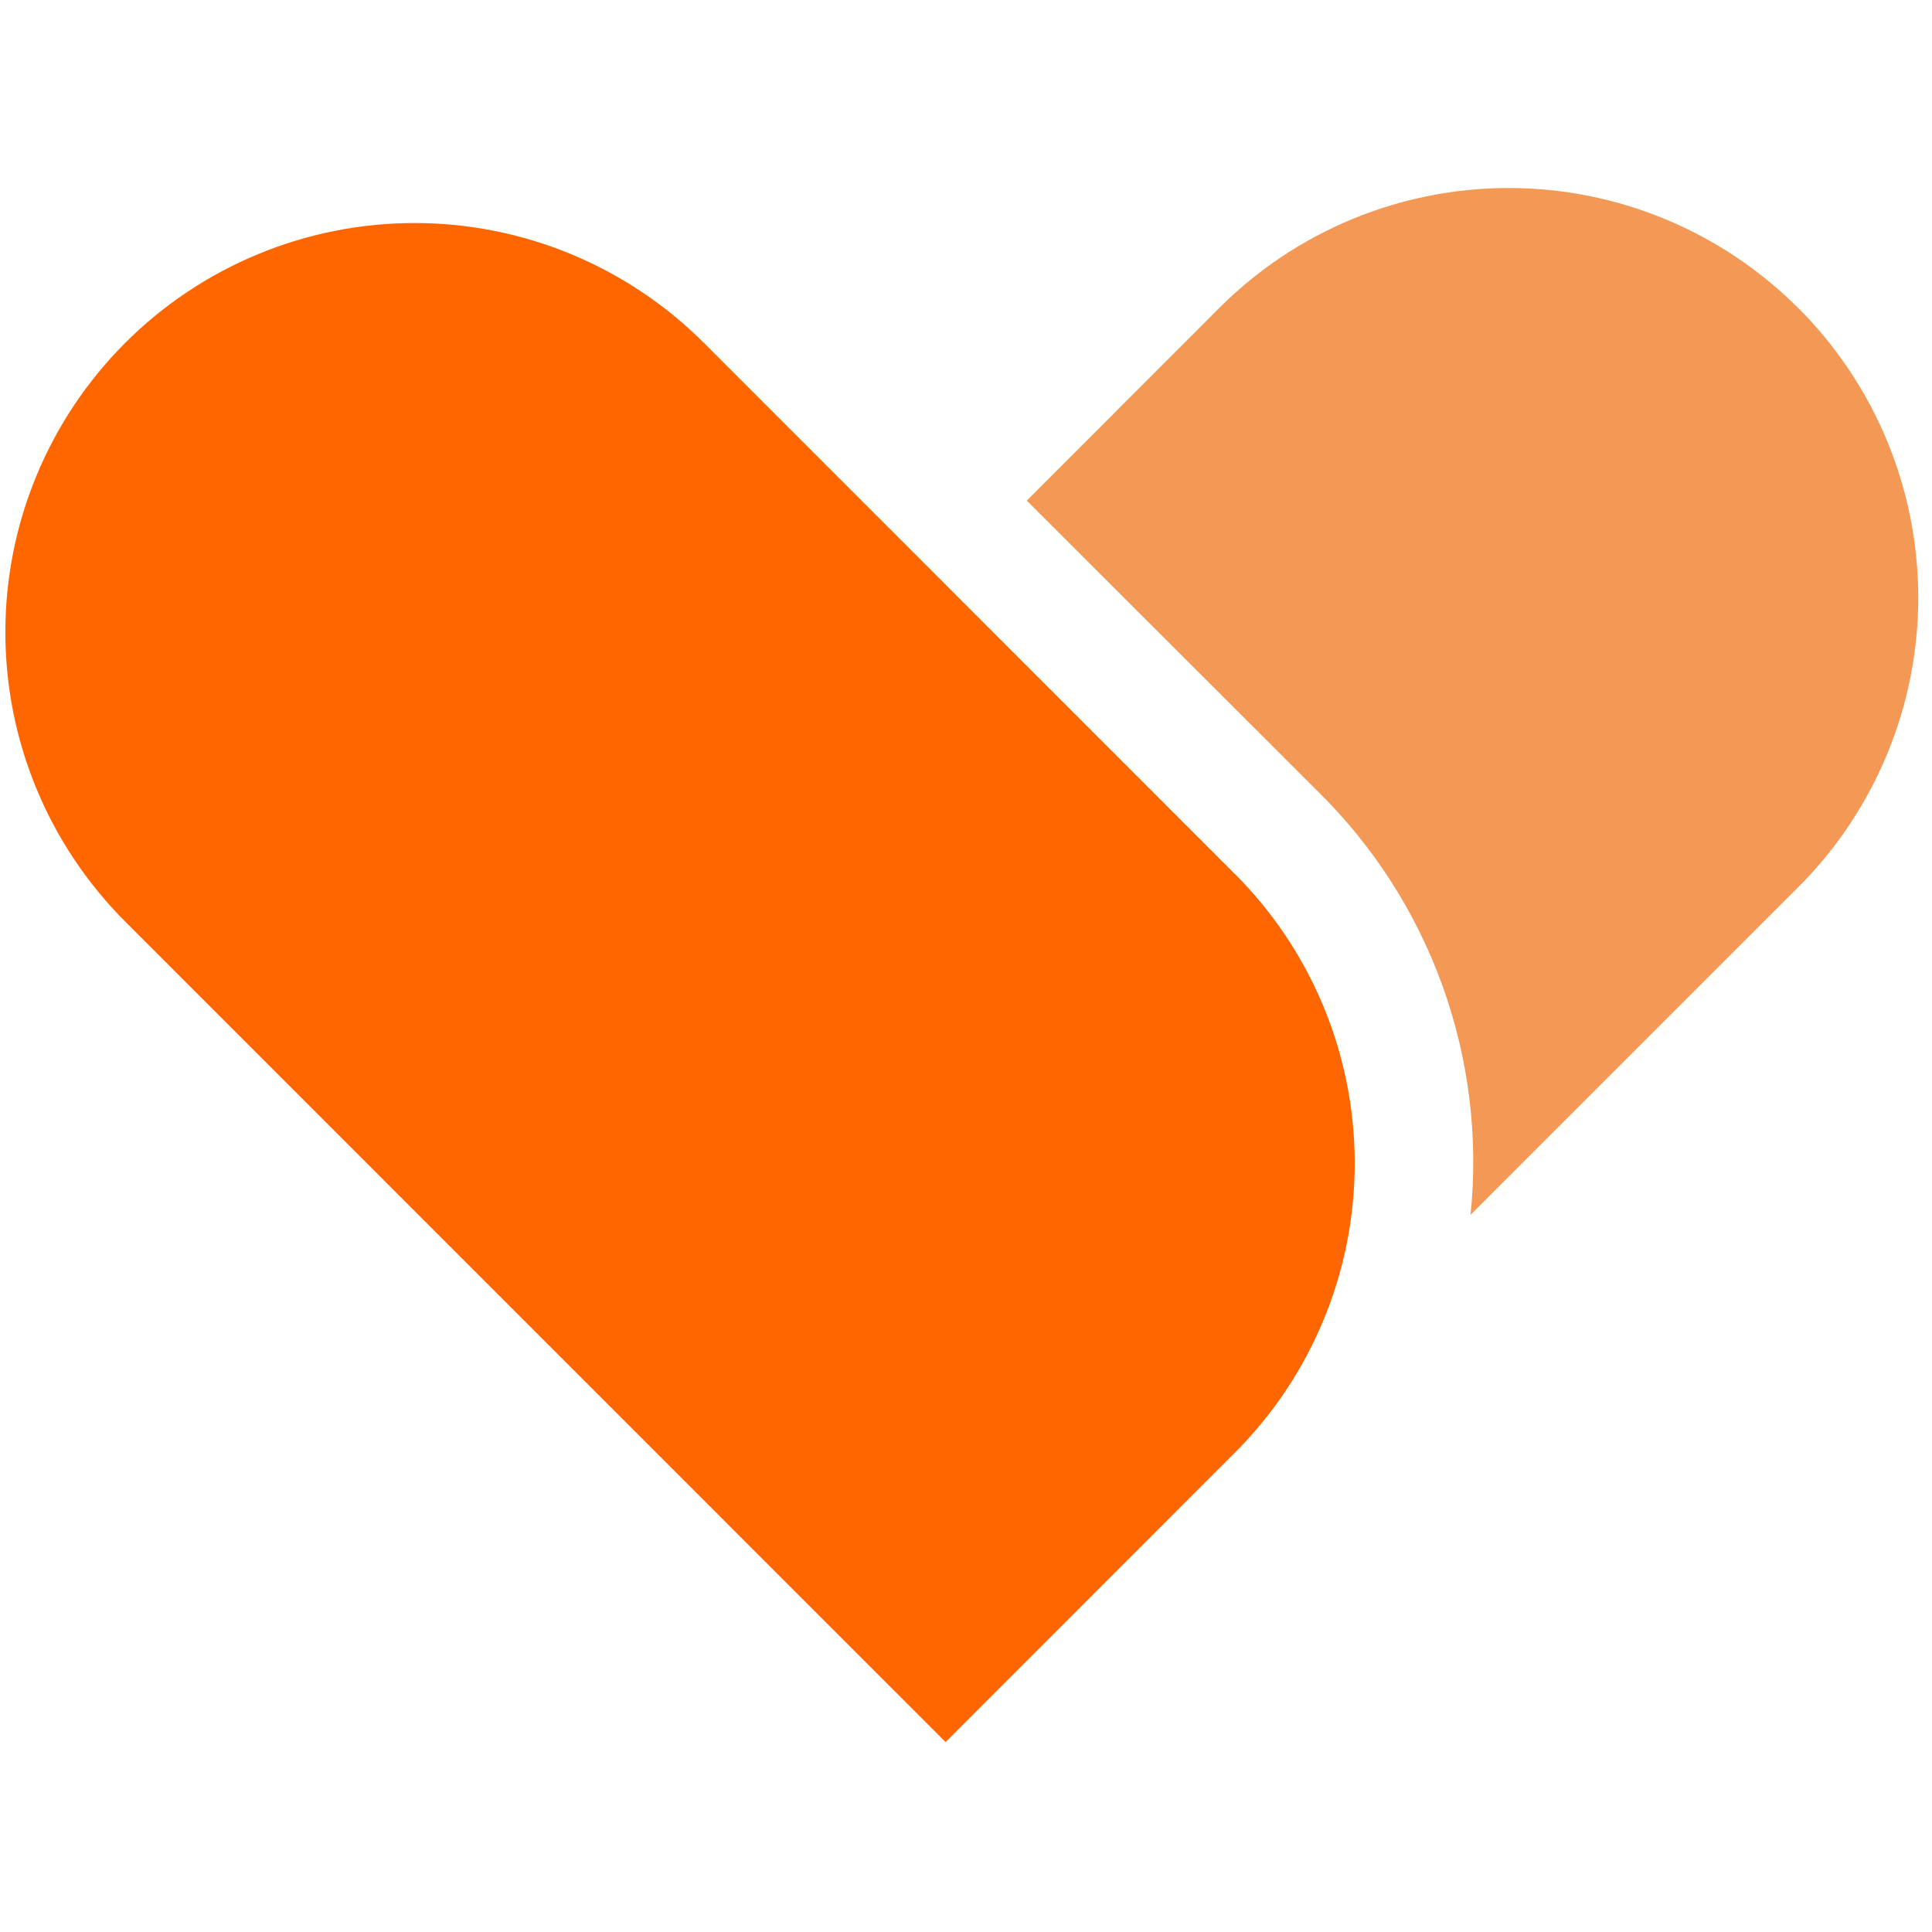
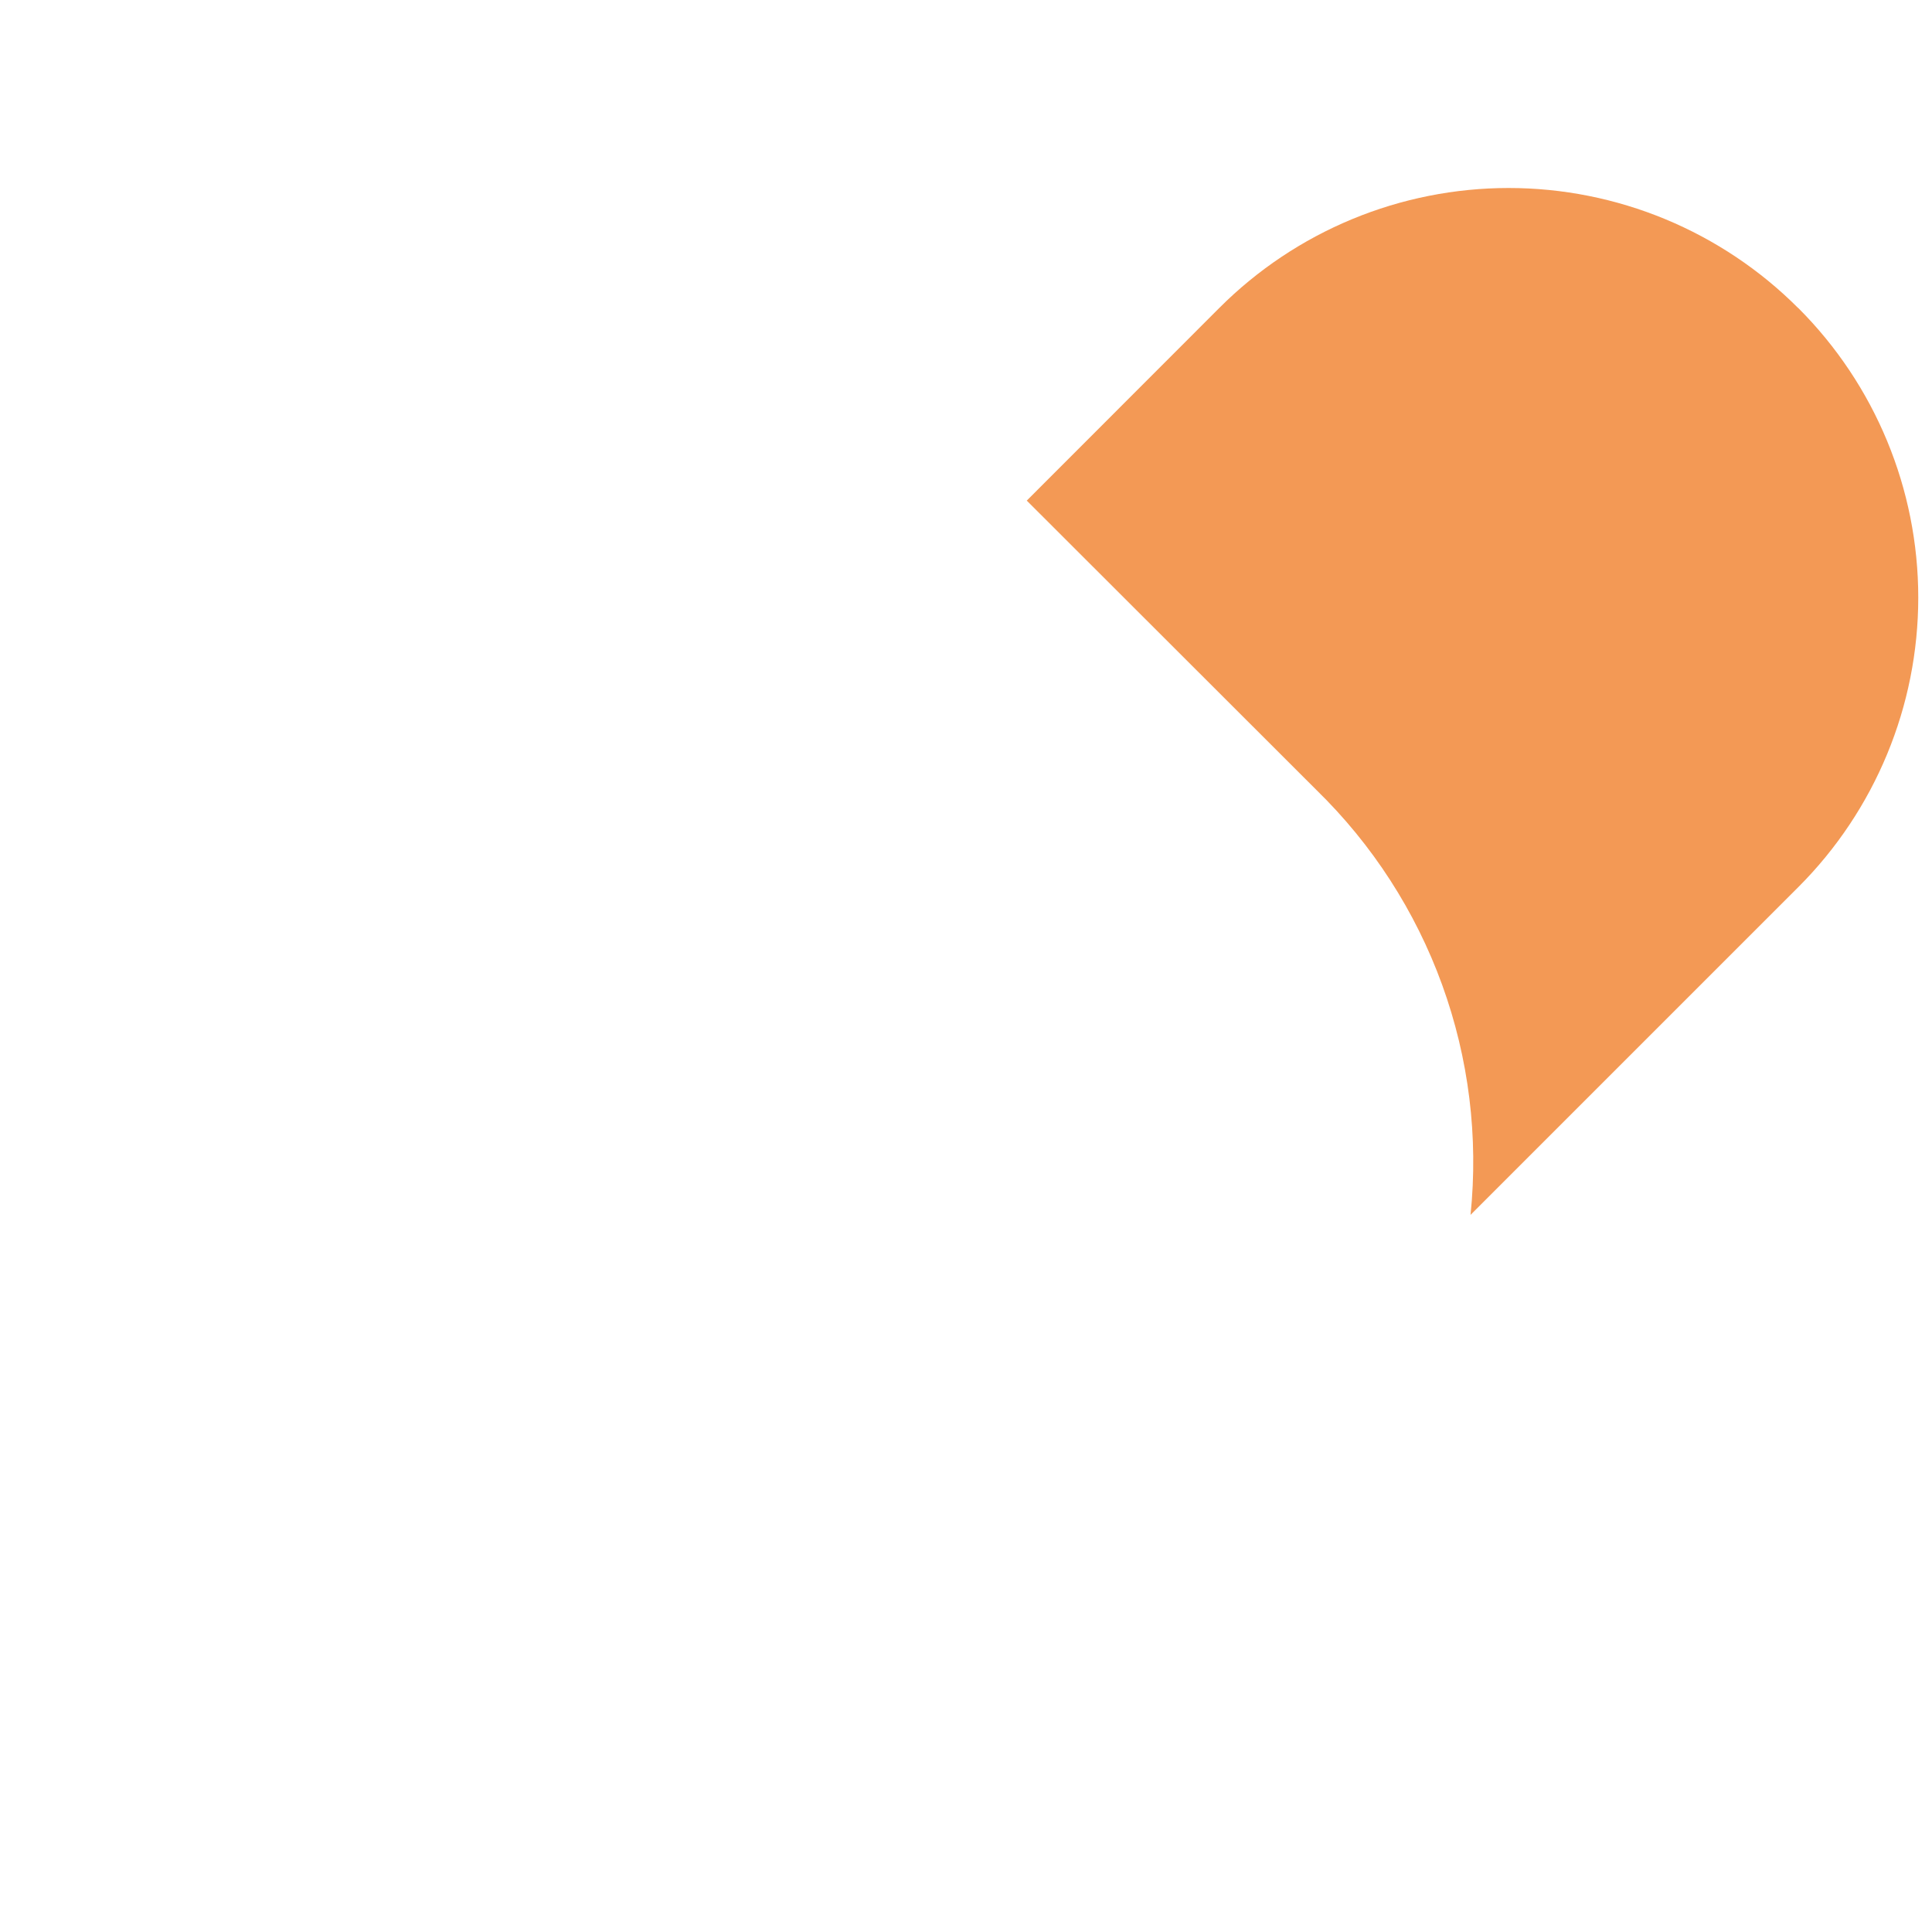
<svg xmlns="http://www.w3.org/2000/svg" xmlns:ns1="http://sodipodi.sourceforge.net/DTD/sodipodi-0.dtd" xmlns:ns2="http://www.inkscape.org/namespaces/inkscape" version="1.1" width="62" height="62">
  <svg width="62" height="62" viewBox="0 0 62 62" fill="none" version="1.1" id="SvgjsSvg1074" ns1:docname="coeur.svg" ns2:version="1.4 (e7c3feb1, 2024-10-09)">
    <defs id="SvgjsDefs1073" />
    <ns1:namedview id="SvgjsSodipodi:namedview1072" pagecolor="#ffffff" bordercolor="#000000" borderopacity="0.25" ns2:showpageshadow="2" ns2:pageopacity="0.0" ns2:pagecheckerboard="0" ns2:deskcolor="#d1d1d1" ns2:zoom="5.6568543" ns2:cx="23.157747" ns2:cy="26.339728" ns2:window-width="1792" ns2:window-height="1067" ns2:window-x="0" ns2:window-y="25" ns2:window-maximized="1" ns2:current-layer="svg2" />
    <g id="SvgjsG1071" transform="translate(0,6)">
      <path d="M 57.699,3.879 C 56.48,2.66 55.032,1.693 53.44,1.033 51.847,0.373 50.139,0.033 48.415,0.033 c -1.724,0 -3.432,0.34 -5.025,1 -1.593,0.66 -3.04,1.627 -4.259,2.847 l -6.181,6.185 9.293,9.284 c 1.799,1.753 3.179,3.891 4.036,6.252 0.857,2.362 1.169,4.886 0.912,7.386 L 57.712,22.466 c 2.463,-2.464 3.847,-5.805 3.847,-9.289 0,-3.484 -1.384,-6.825 -3.847,-9.289" fill="#f39955" id="SvgjsPath1070" />
-       <path d="M 39.629,22.048 22.59,5.005 C 20.128,2.542 16.788,1.158 13.305,1.157 9.822,1.157 6.482,2.54 4.019,5.002 1.556,7.465 0.172,10.805 0.172,14.287 0.171,17.77 1.555,21.11 4.017,23.573 l 26.328,26.332 9.284,-9.289 c 1.219,-1.219 2.187,-2.667 2.846,-4.26 0.66,-1.593 1,-3.3 1,-5.025 0,-1.724 -0.34,-3.432 -1,-5.025 -0.66,-1.593 -1.627,-3.041 -2.846,-4.26 z" fill="#ff6600" id="SvgjsPath1069" />
    </g>
  </svg>
  <style>@media (prefers-color-scheme: light) { :root { filter: none; } }
@media (prefers-color-scheme: dark) { :root { filter: none; } }
</style>
</svg>